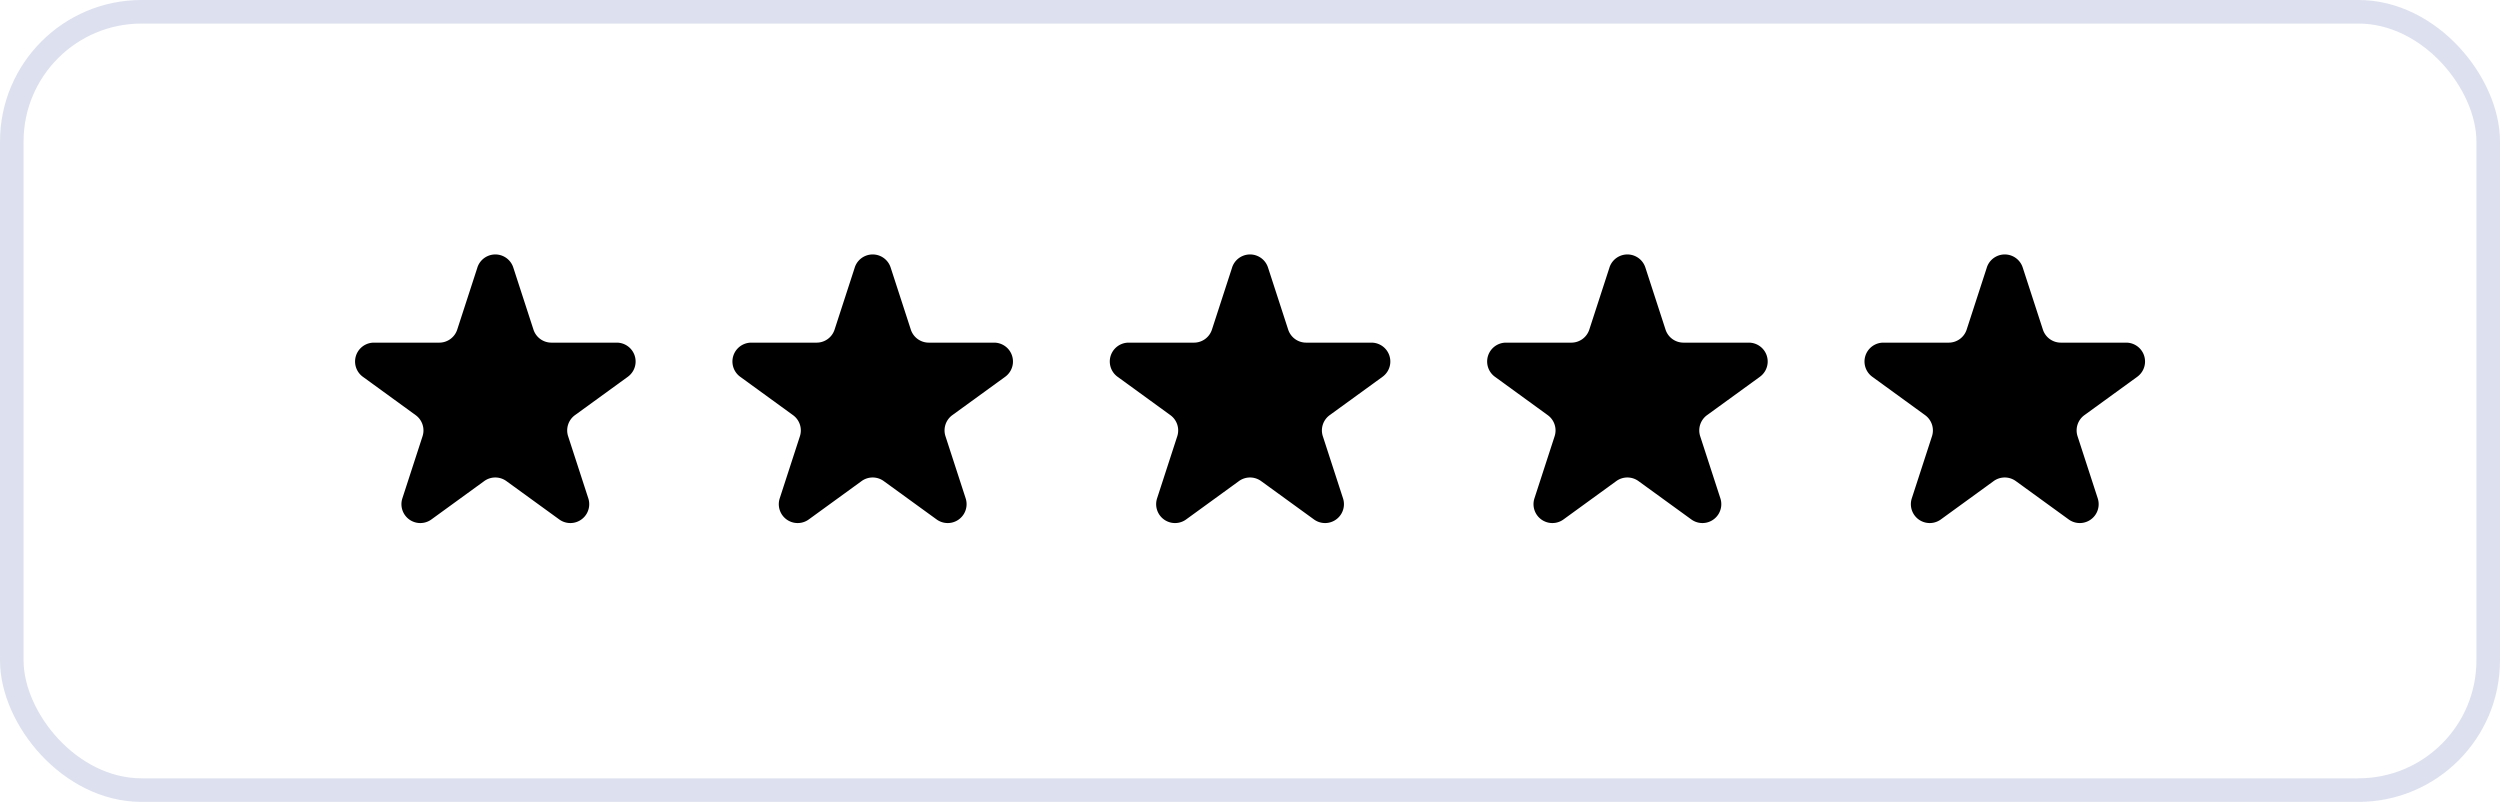
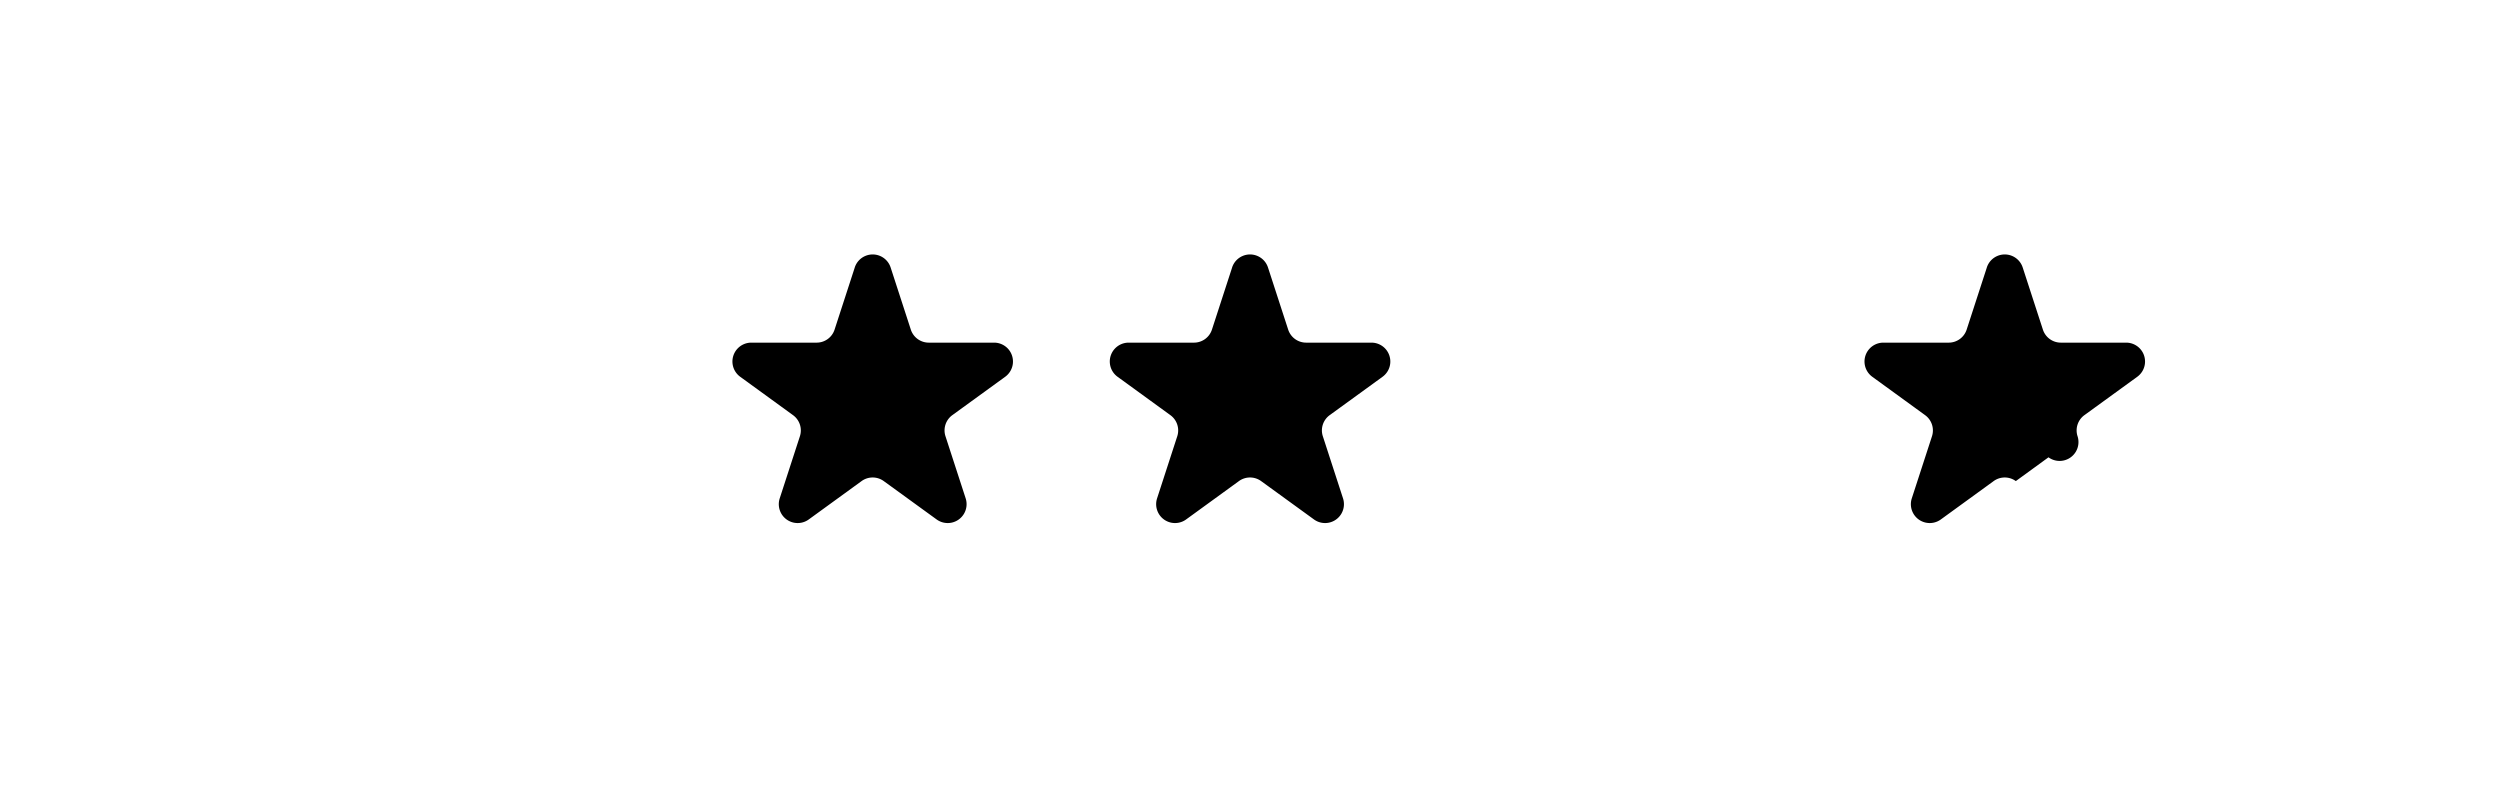
<svg xmlns="http://www.w3.org/2000/svg" id="Component_36_1" data-name="Component 36 – 1" width="106" height="34" viewBox="0 0 106 34">
  <g id="div.flex_Frame_Border_" data-name="div.flex [Frame Border]" fill="none" stroke="rgba(8,40,140,0.14)" stroke-width="1">
-     <rect width="106" height="34" rx="6" stroke="none" />
-     <rect x="0.5" y="0.5" width="105" height="33" rx="5.5" fill="none" />
-   </g>
+     </g>
  <g id="SVG" transform="translate(15.055 10.789)">
-     <path id="Vector" d="M5.186.553a.8.8,0,0,1,1.522,0l.856,2.634a.8.8,0,0,0,.76.552h2.77a.8.8,0,0,1,.47,1.448L9.324,6.813a.8.8,0,0,0-.291.894l.856,2.634a.8.8,0,0,1-1.232.894L6.416,9.609a.8.8,0,0,0-.94,0l-2.24,1.627a.8.8,0,0,1-1.231-.894l.856-2.634a.8.8,0,0,0-.291-.894L.331,5.187A.8.8,0,0,1,.8,3.739H3.57a.8.8,0,0,0,.761-.552L5.187.553Z" transform="translate(0)" />
-   </g>
+     </g>
  <g id="SVG-2" data-name="SVG" transform="translate(31.055 10.789)">
    <path id="Vector-2" data-name="Vector" d="M5.186.553a.8.8,0,0,1,1.522,0l.856,2.634a.8.8,0,0,0,.76.552h2.77a.8.8,0,0,1,.47,1.448L9.324,6.813a.8.8,0,0,0-.291.894l.856,2.634a.8.8,0,0,1-1.232.894L6.416,9.609a.8.8,0,0,0-.94,0l-2.24,1.627a.8.8,0,0,1-1.231-.894l.856-2.634a.8.8,0,0,0-.291-.894L.331,5.187A.8.8,0,0,1,.8,3.739H3.57a.8.8,0,0,0,.761-.552L5.187.553Z" transform="translate(0)" />
  </g>
  <g id="SVG-3" data-name="SVG" transform="translate(47.055 10.789)">
    <path id="Vector-3" data-name="Vector" d="M5.186.553a.8.8,0,0,1,1.522,0l.856,2.634a.8.8,0,0,0,.76.552h2.77a.8.8,0,0,1,.47,1.448L9.324,6.813a.8.8,0,0,0-.291.894l.856,2.634a.8.8,0,0,1-1.232.894L6.416,9.609a.8.8,0,0,0-.94,0l-2.24,1.627a.8.8,0,0,1-1.231-.894l.856-2.634a.8.8,0,0,0-.291-.894L.331,5.187A.8.8,0,0,1,.8,3.739H3.57a.8.8,0,0,0,.761-.552L5.187.553Z" transform="translate(0)" />
  </g>
  <g id="SVG-4" data-name="SVG" transform="translate(63.055 10.789)">
-     <path id="Vector-4" data-name="Vector" d="M5.186.553a.8.8,0,0,1,1.522,0l.856,2.634a.8.8,0,0,0,.76.552h2.77a.8.8,0,0,1,.47,1.448L9.324,6.813a.8.8,0,0,0-.291.894l.856,2.634a.8.8,0,0,1-1.232.894L6.416,9.609a.8.8,0,0,0-.94,0l-2.24,1.627a.8.8,0,0,1-1.231-.894l.856-2.634a.8.8,0,0,0-.291-.894L.331,5.187A.8.8,0,0,1,.8,3.739H3.57a.8.8,0,0,0,.761-.552L5.187.553Z" transform="translate(0)" />
-   </g>
+     </g>
  <g id="SVG-5" data-name="SVG" transform="translate(79.055 10.789)">
-     <path id="Vector-5" data-name="Vector" d="M5.186.553a.8.8,0,0,1,1.522,0l.856,2.634a.8.8,0,0,0,.76.552h2.77a.8.8,0,0,1,.47,1.448L9.324,6.813a.8.8,0,0,0-.291.894l.856,2.634a.8.8,0,0,1-1.232.894L6.416,9.609a.8.8,0,0,0-.94,0l-2.24,1.627a.8.8,0,0,1-1.231-.894l.856-2.634a.8.8,0,0,0-.291-.894L.331,5.187A.8.8,0,0,1,.8,3.739H3.57a.8.8,0,0,0,.761-.552L5.187.553Z" transform="translate(0)" />
+     <path id="Vector-5" data-name="Vector" d="M5.186.553a.8.8,0,0,1,1.522,0l.856,2.634a.8.8,0,0,0,.76.552h2.77a.8.8,0,0,1,.47,1.448L9.324,6.813a.8.8,0,0,0-.291.894a.8.8,0,0,1-1.232.894L6.416,9.609a.8.8,0,0,0-.94,0l-2.24,1.627a.8.8,0,0,1-1.231-.894l.856-2.634a.8.8,0,0,0-.291-.894L.331,5.187A.8.8,0,0,1,.8,3.739H3.57a.8.8,0,0,0,.761-.552L5.187.553Z" transform="translate(0)" />
  </g>
</svg>